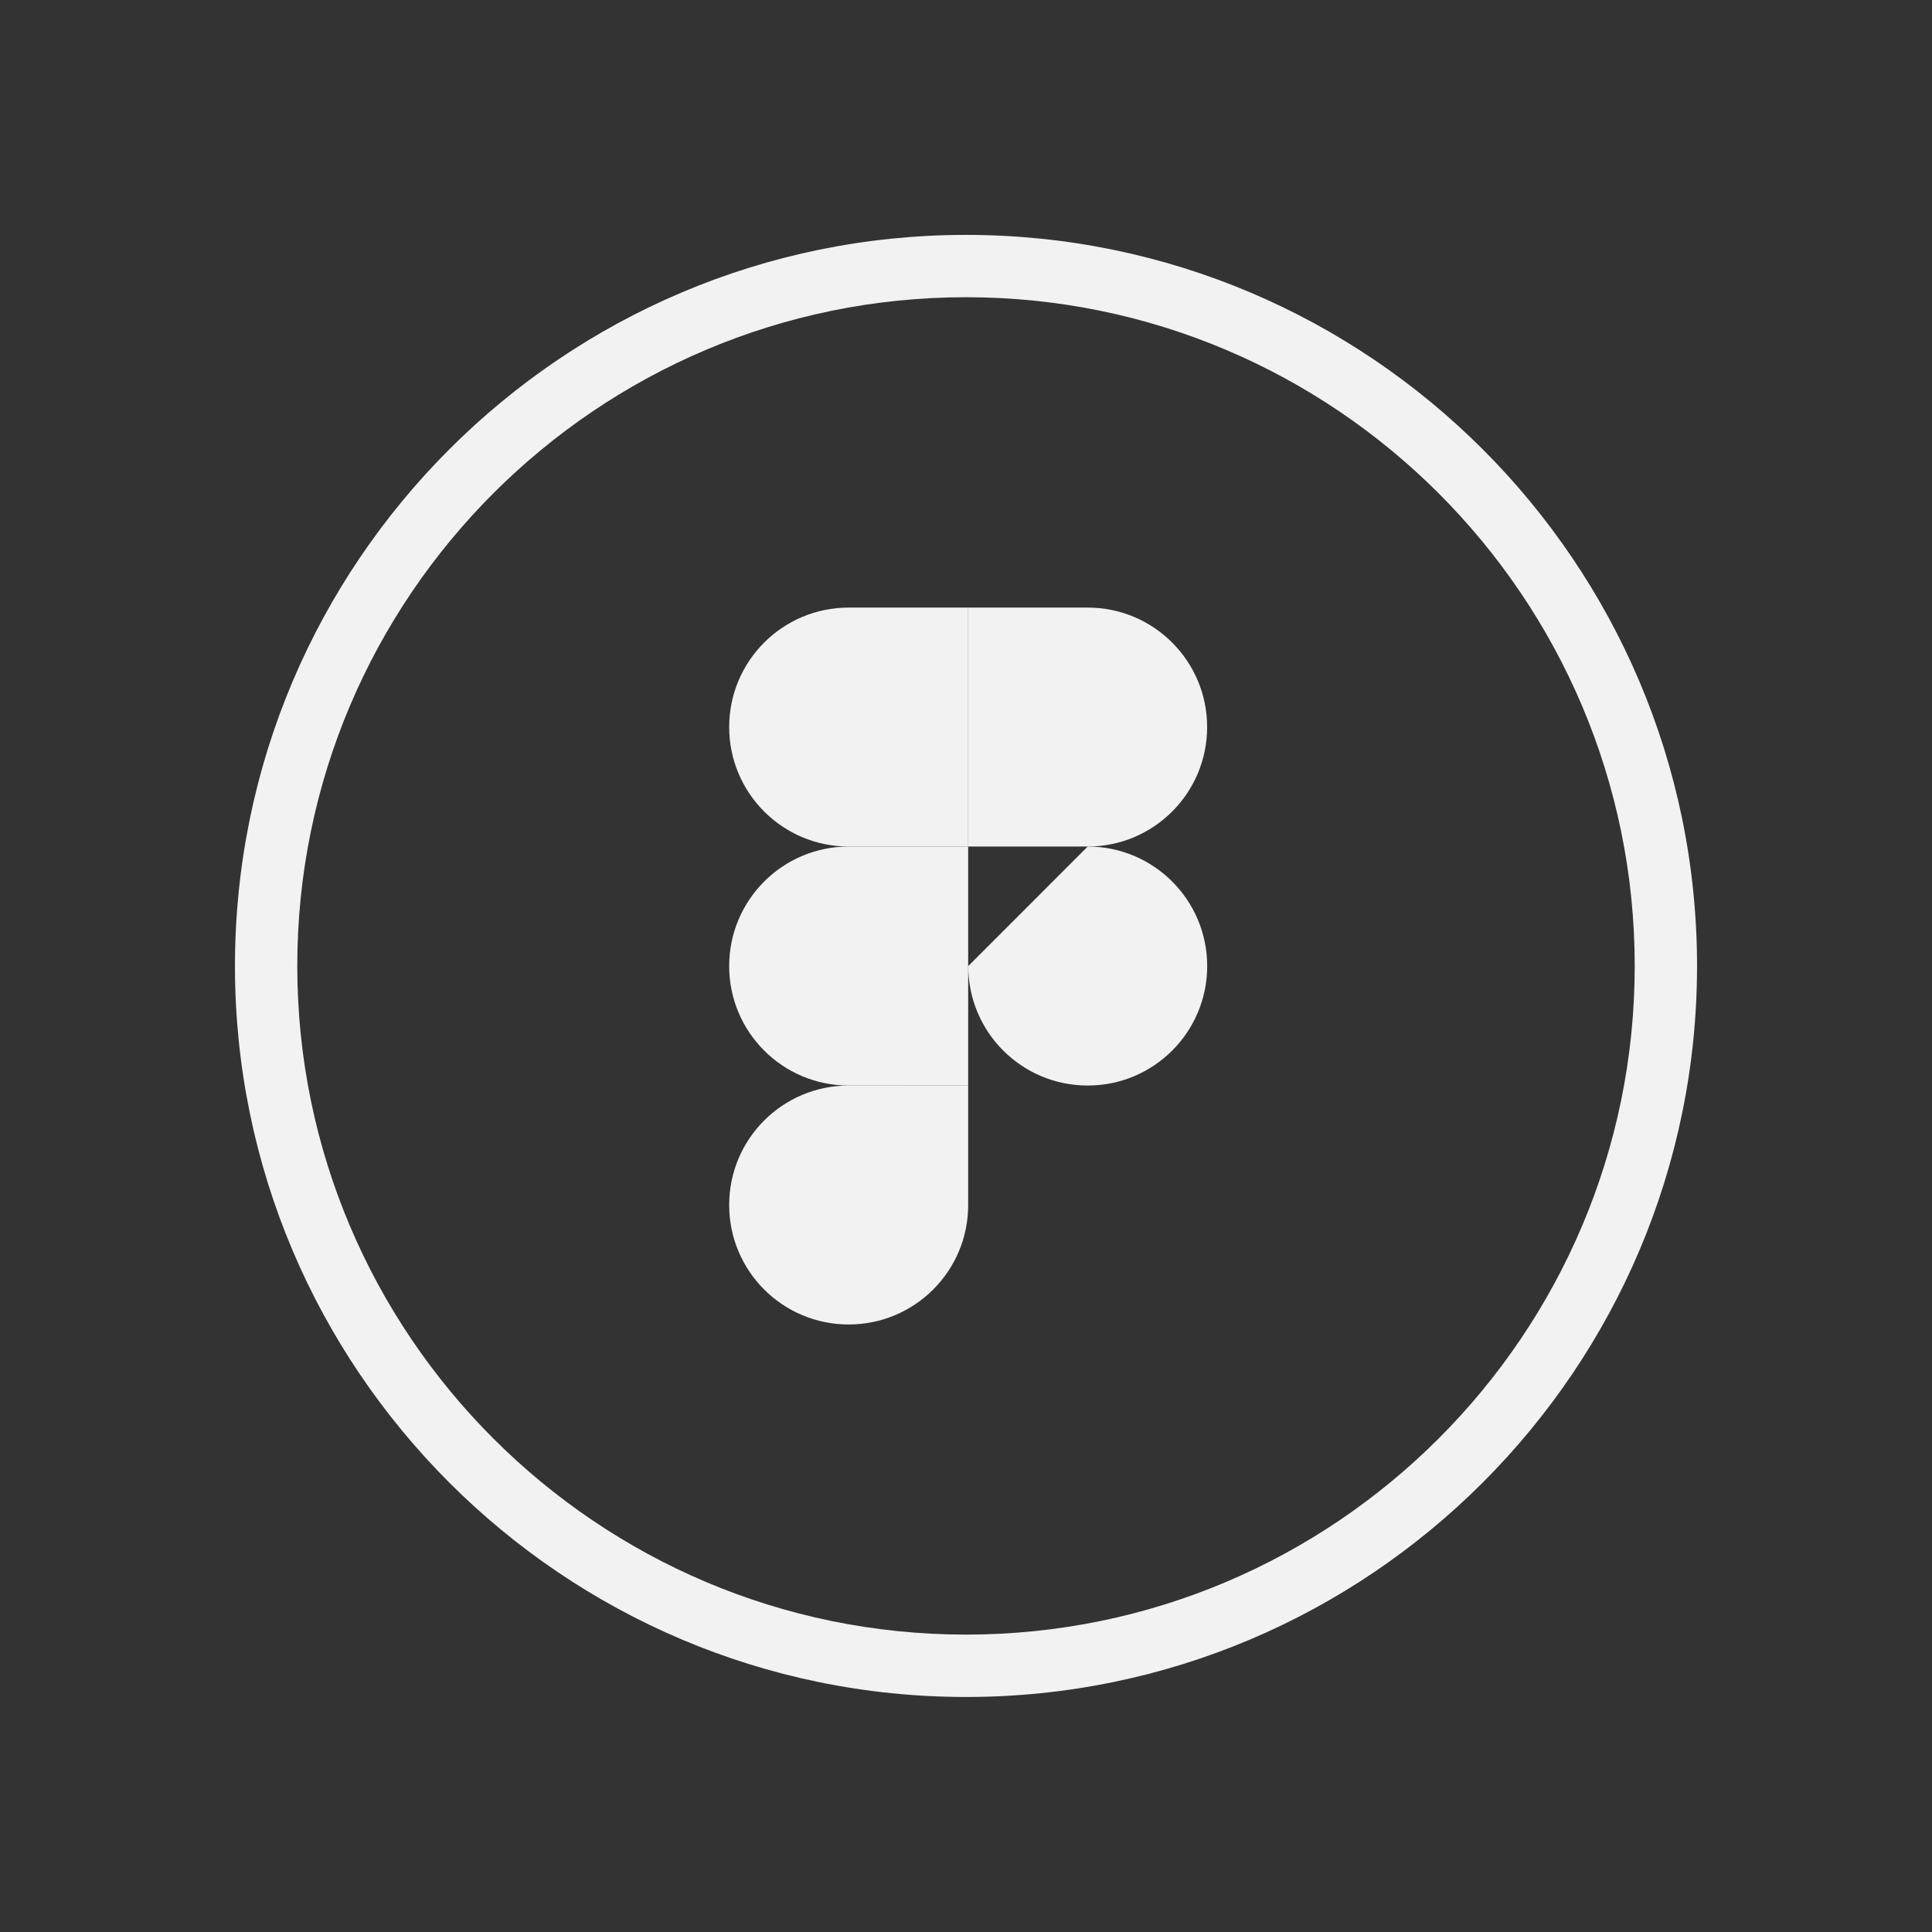
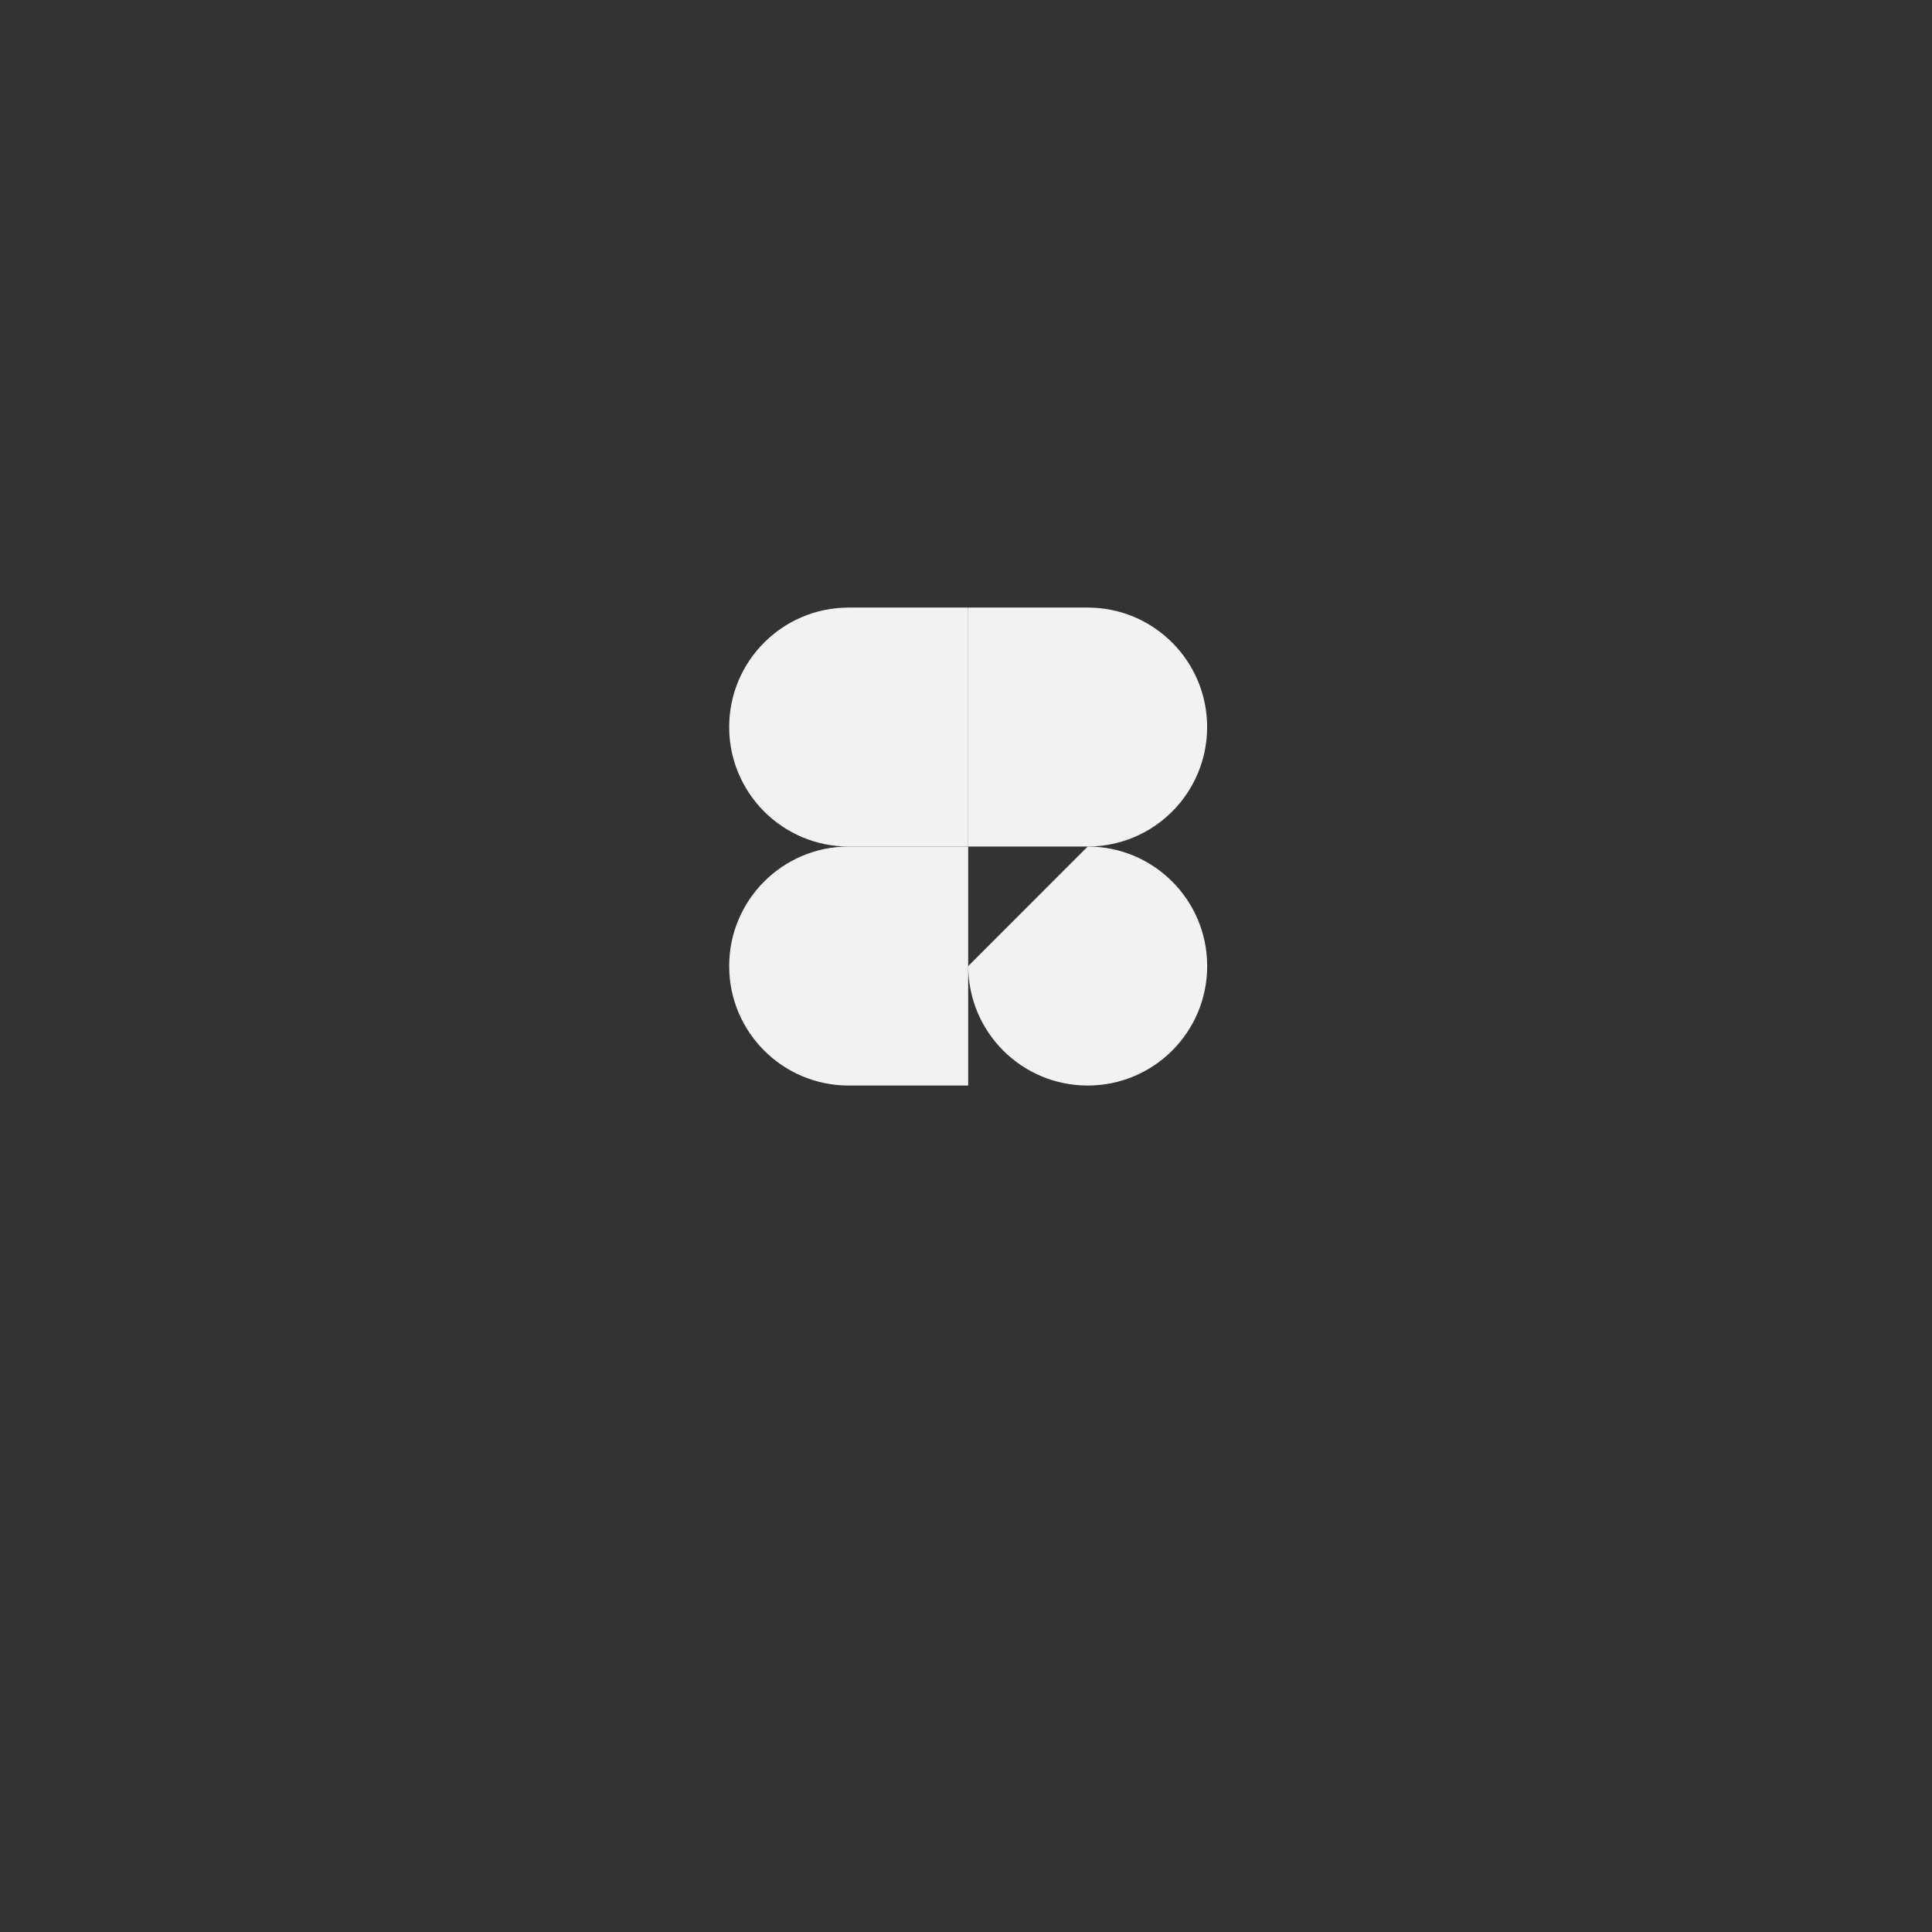
<svg xmlns="http://www.w3.org/2000/svg" version="1.1" id="Laag_1" x="0px" y="0px" width="31px" height="31px" viewBox="0 0 31 31" enable-background="new 0 0 31 31" xml:space="preserve">
  <rect x="0" y="0" width="31" height="31" fill="#333333" stroke="none" />
  <g id="Laag_6">
</g>
  <g id="Laag_2">
</g>
  <g id="Laag_4">
</g>
  <g id="hulplijnen" display="none">
</g>
  <g id="Laag_3">
</g>
  <g id="Laag_1_1_">
    <g>
      <g>
        <g>
          <path fill="#F2F2F2" d="M15.535,9.749v3.834h-1.918c-1.059,0-1.917-0.859-1.917-1.917c0-1.059,0.858-1.917,1.917-1.917H15.535z" />
        </g>
        <g>
          <path fill="#F2F2F2" d="M15.535,13.583V9.749h1.917c1.06,0,1.917,0.858,1.917,1.917s-0.857,1.917-1.917,1.917H15.535z" />
        </g>
        <g>
          <path fill="#F2F2F2" d="M15.535,13.583v3.835h-1.918c-1.059,0-1.917-0.857-1.917-1.917c0-1.059,0.858-1.918,1.917-1.918H15.535z      " />
        </g>
        <g>
          <path fill="#F2F2F2" d="M19.37,15.501c0,1.06-0.858,1.917-1.917,1.917s-1.917-0.857-1.917-1.917l1.917-1.918      C18.512,13.583,19.37,14.442,19.37,15.501z" />
        </g>
        <g>
-           <path fill="#F2F2F2" d="M15.535,19.335c0,1.06-0.858,1.917-1.918,1.917c-1.059,0-1.917-0.857-1.917-1.917      s0.858-1.917,1.917-1.917l1.918-0.001V19.335z" />
-         </g>
+           </g>
      </g>
      <g>
-         <circle fill="none" cx="15.5" cy="15.5" r="15.5" />
-       </g>
+         </g>
      <g>
-         <path fill="#F2F2F2" d="M15.5,27.229c-6.468,0-11.73-5.262-11.73-11.729S9.032,3.769,15.5,3.769s11.73,5.262,11.73,11.73     C27.23,21.967,21.968,27.229,15.5,27.229z M15.5,4.769c-5.917,0-10.73,4.813-10.73,10.73c0,5.916,4.813,10.729,10.73,10.729     s10.73-4.813,10.73-10.729S21.417,4.769,15.5,4.769z" />
-       </g>
+         </g>
    </g>
  </g>
</svg>